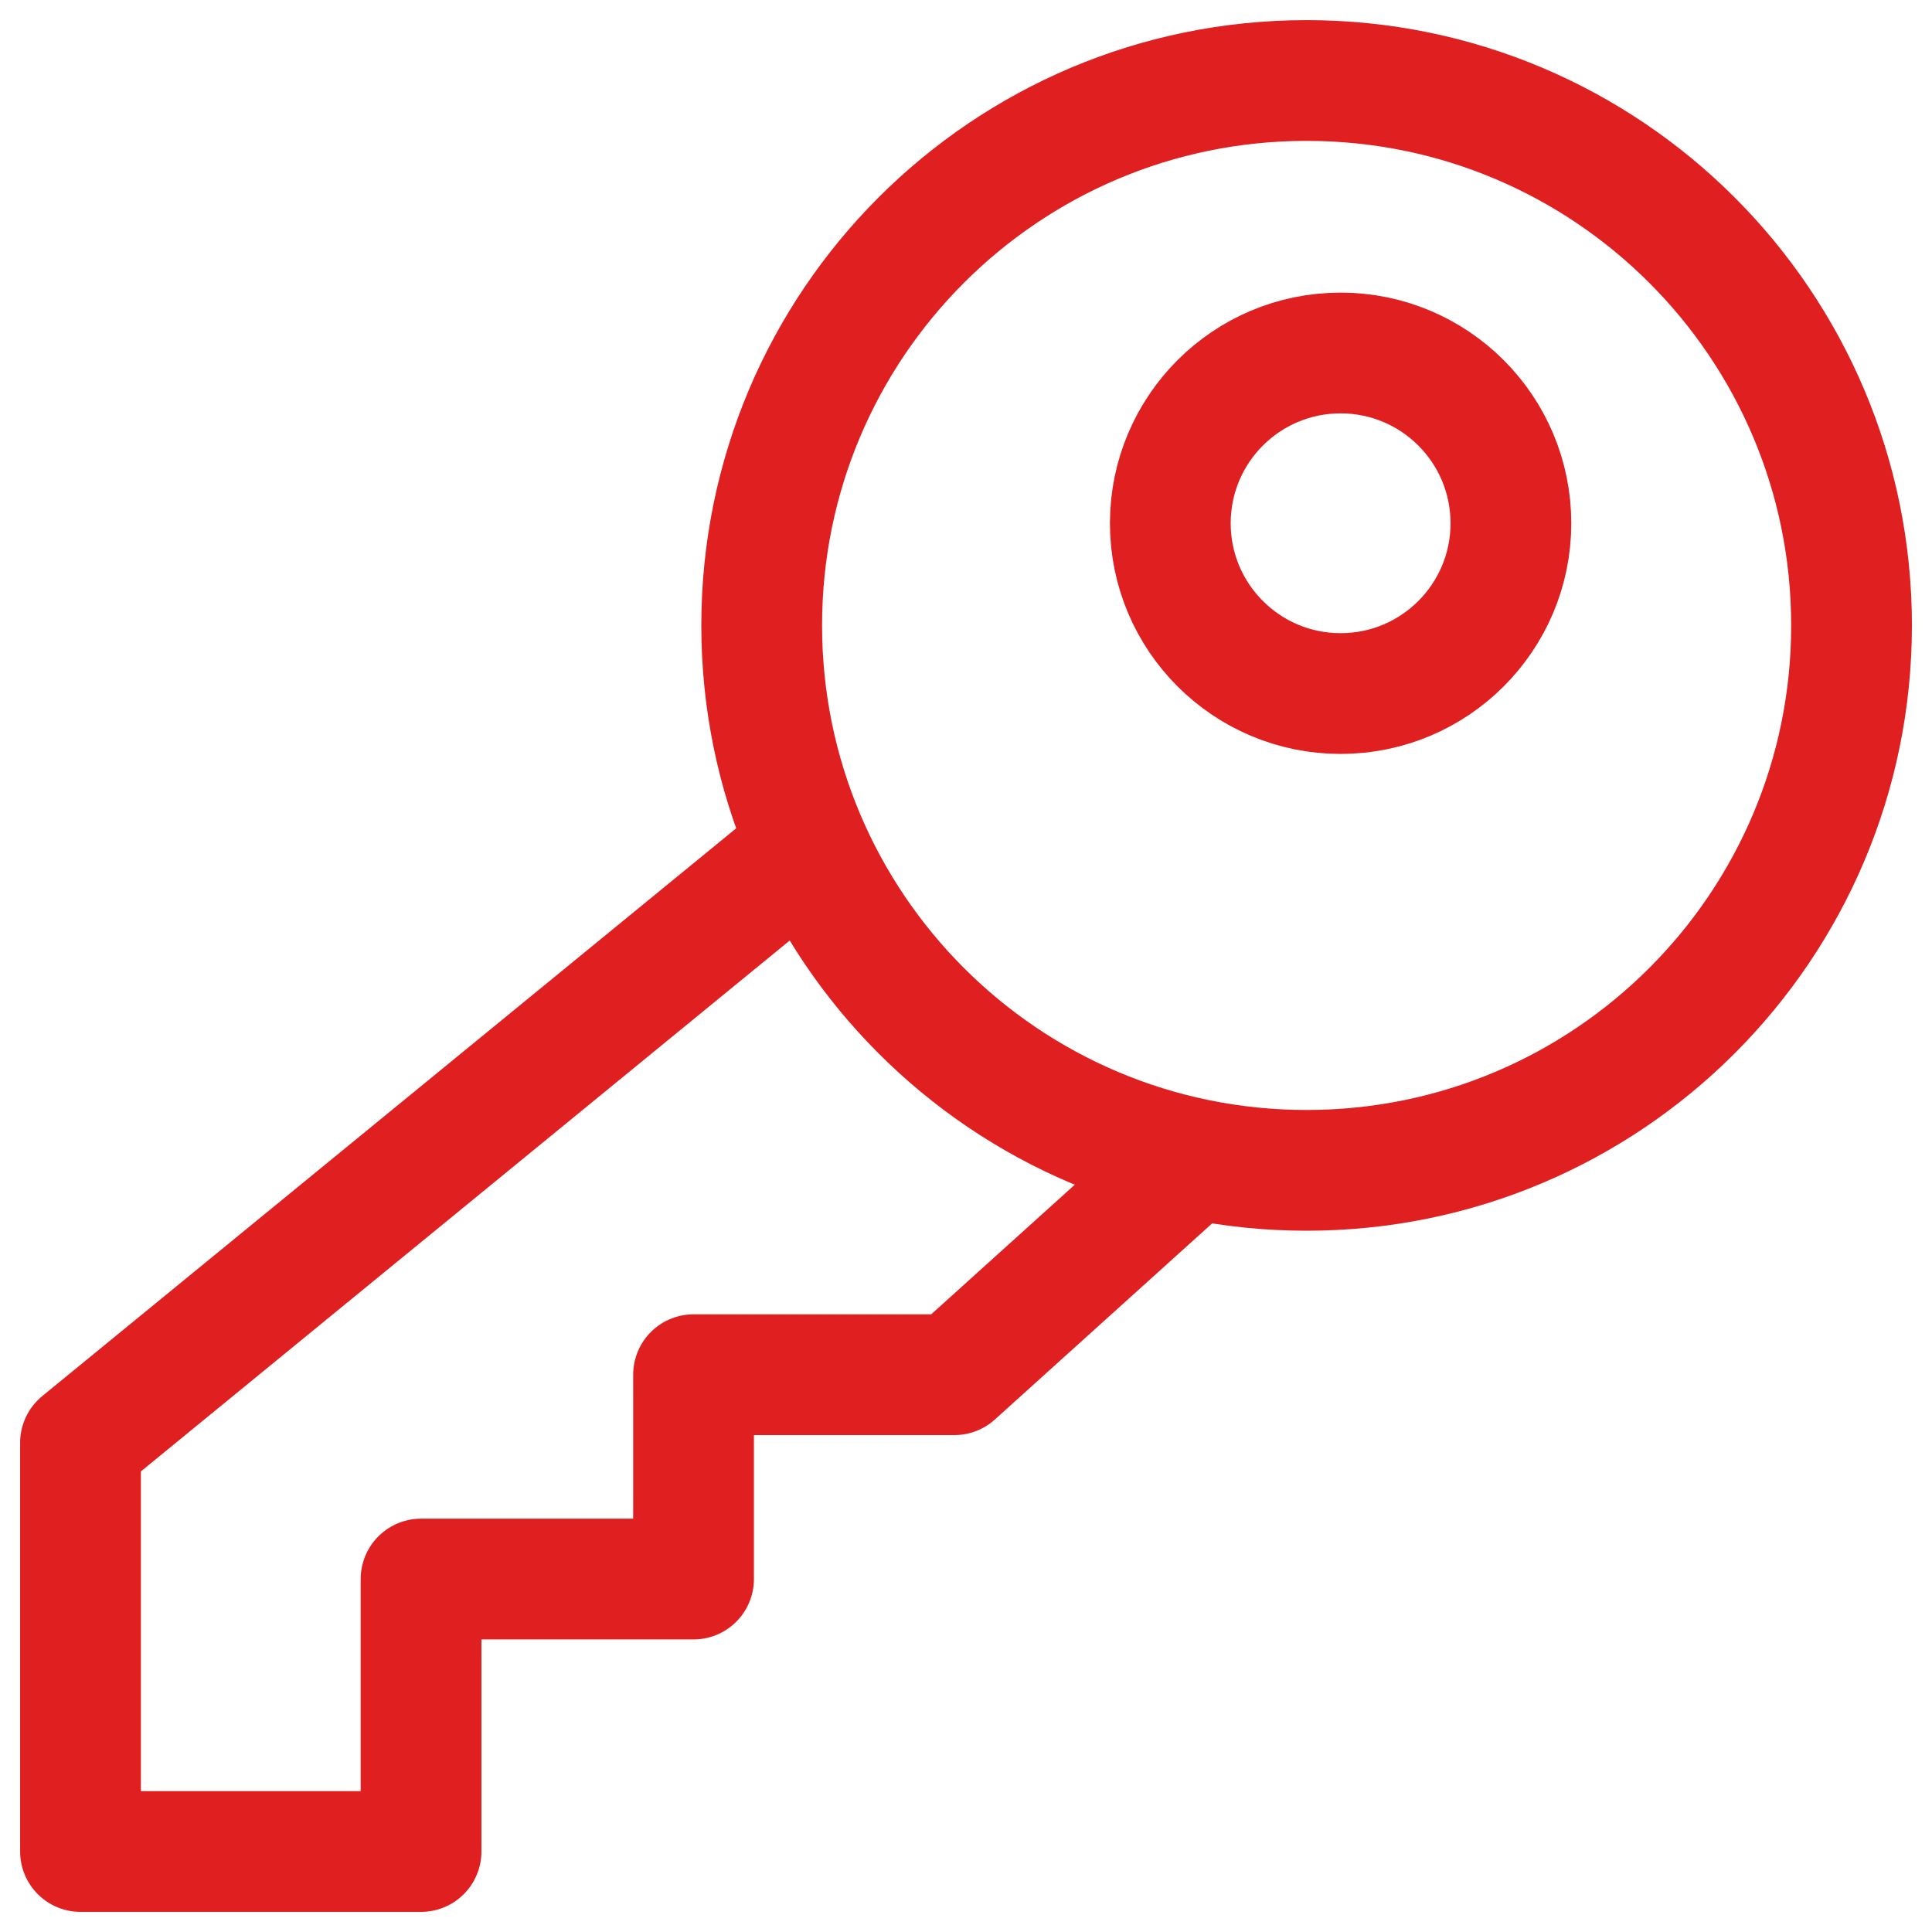
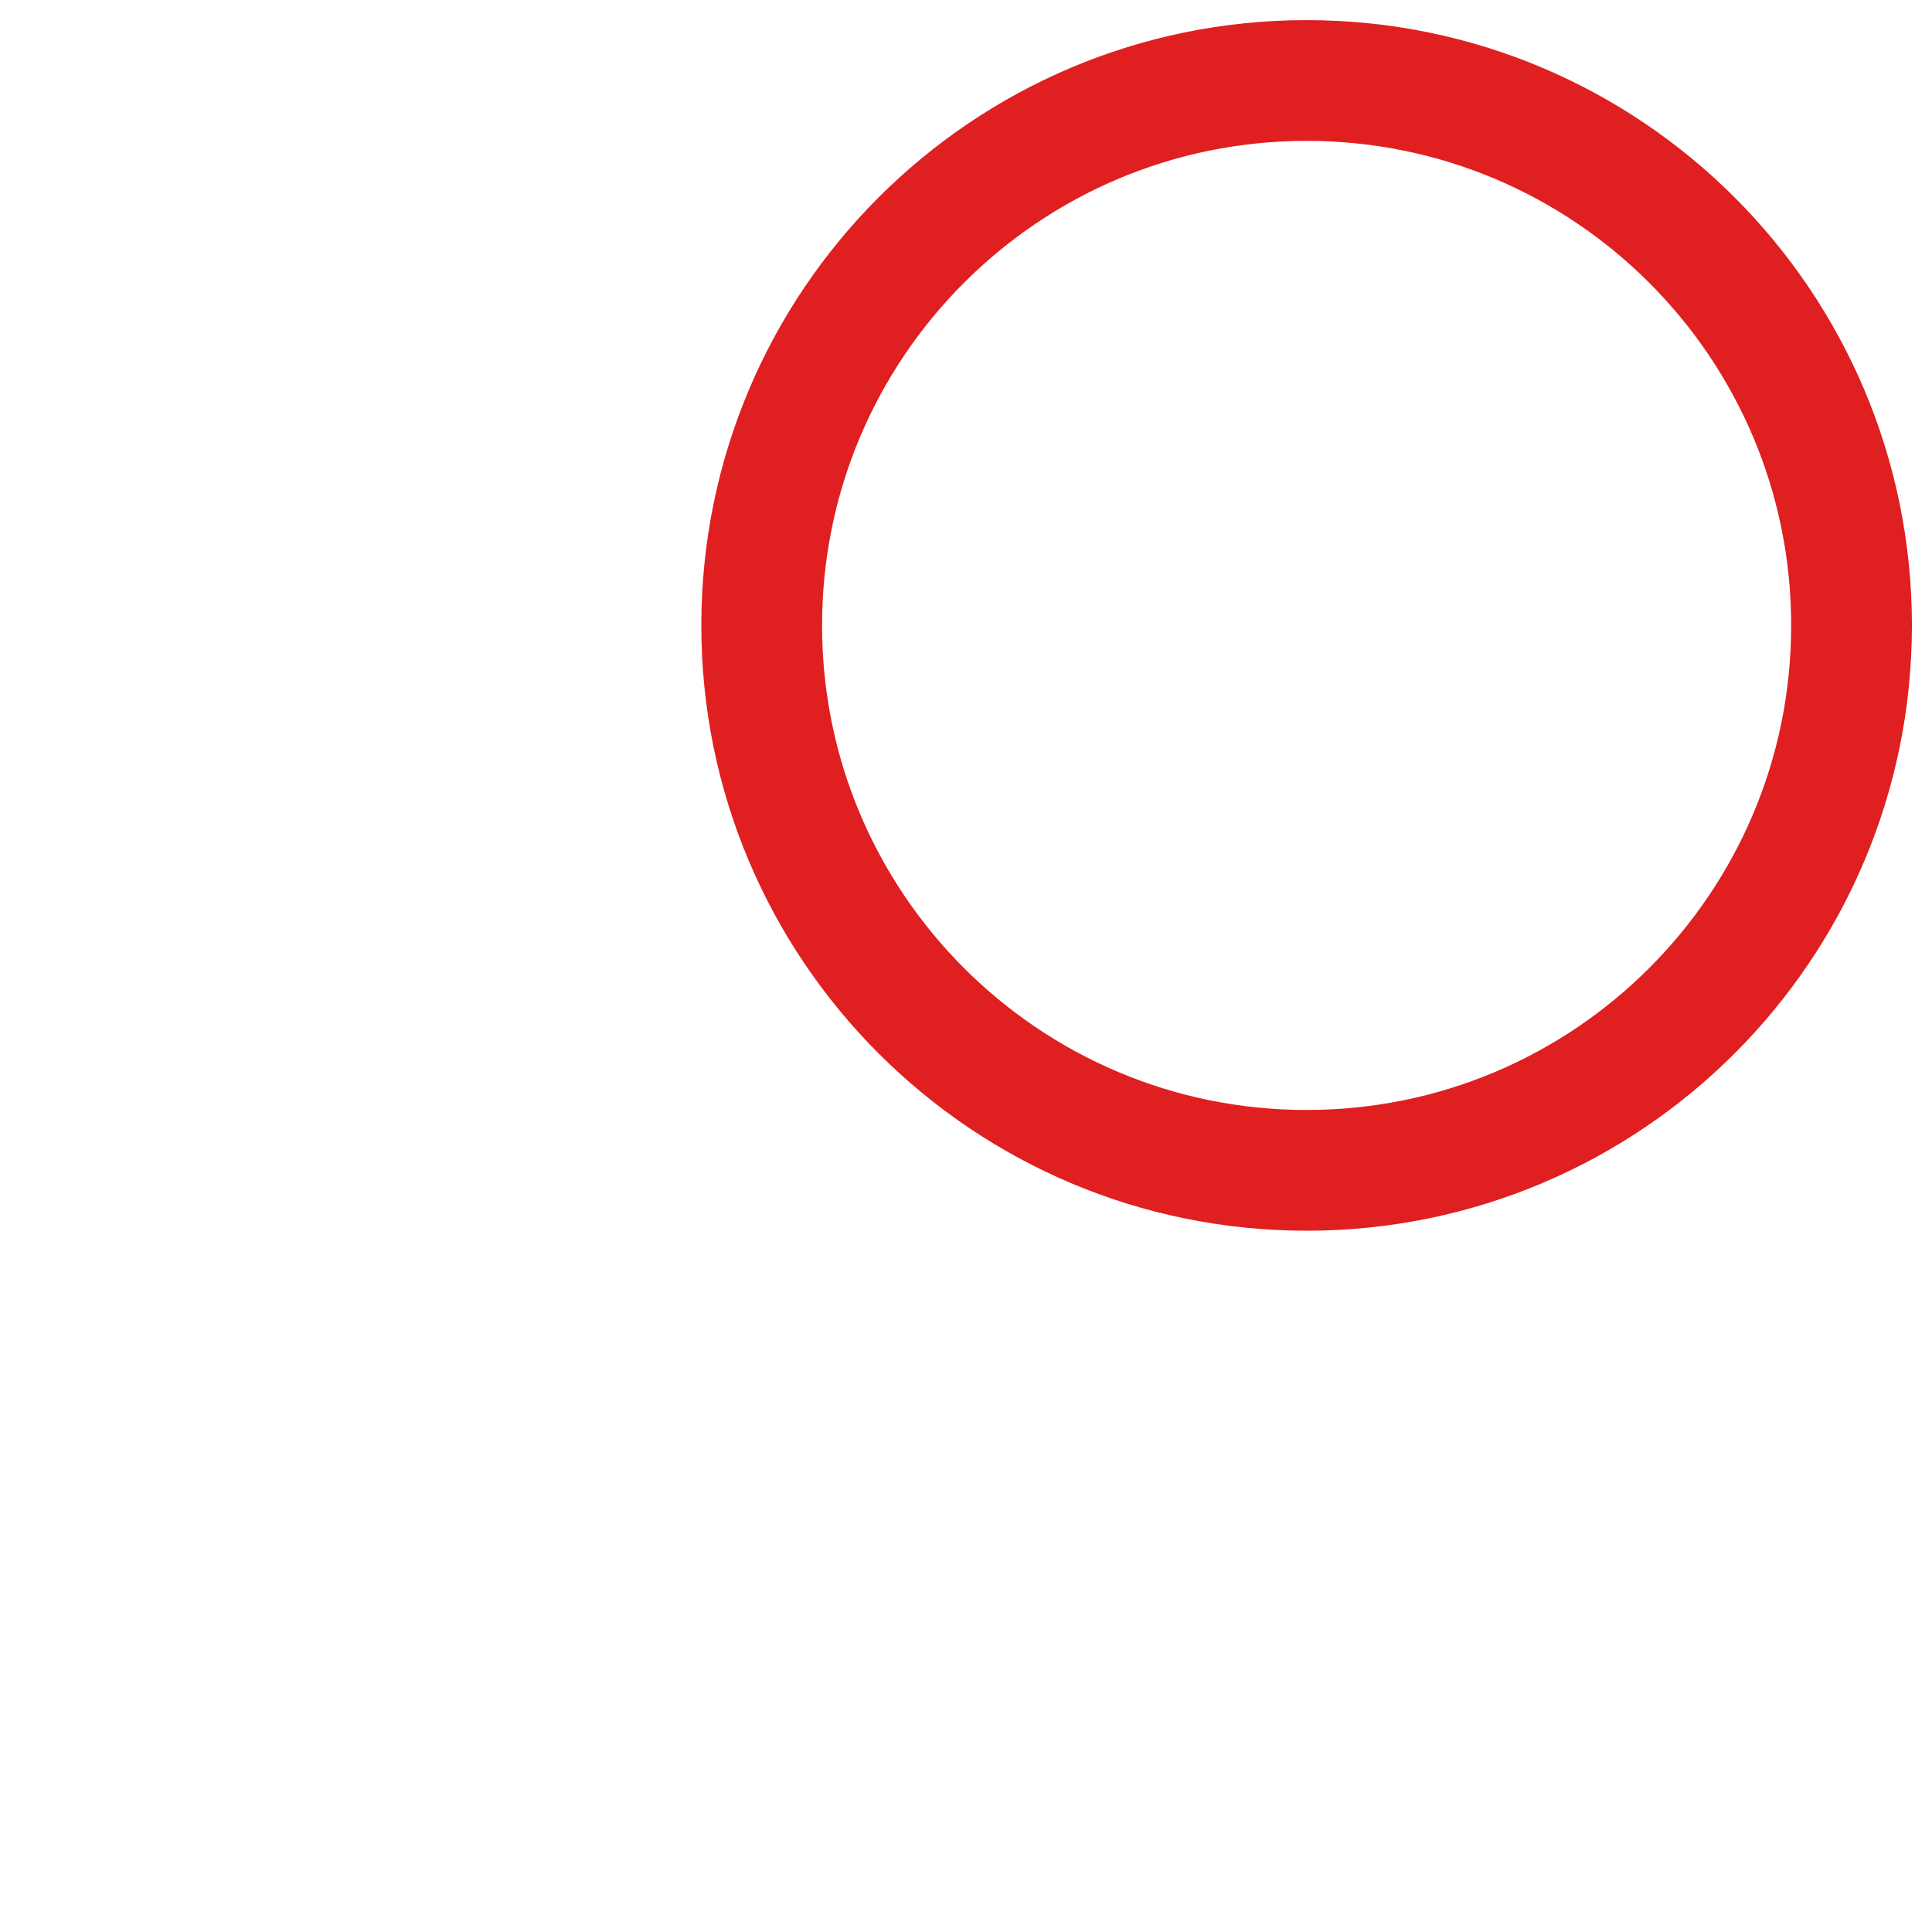
<svg xmlns="http://www.w3.org/2000/svg" width="48" height="48" viewBox="0 0 48 48" fill="none">
  <g clip-path="url(#clip0_2873_3945)">
-     <path d="M29.28 29.128L23.712 34.154H17.231V39.231H10.461V46H2V35.846L20.615 20.615" stroke="#E01F21" stroke-width="3" stroke-linejoin="round" />
    <path d="M32.462 29.077C39.939 29.077 46.001 23.015 46.001 15.539C46.001 8.061 39.939 2 32.462 2C24.985 2 18.924 8.061 18.924 15.539C18.924 23.015 24.985 29.077 32.462 29.077Z" stroke="#E01F21" stroke-width="3" stroke-linejoin="round" />
-     <path d="M33.307 17.231C35.644 17.231 37.538 15.337 37.538 13C37.538 10.664 35.644 8.77 33.307 8.77C30.97 8.77 29.076 10.664 29.076 13C29.076 15.337 30.97 17.231 33.307 17.231Z" stroke="#E01F21" stroke-width="3" stroke-linejoin="round" />
  </g>
  <defs>
    <clipPath id="clip0_2873_3945">
      <rect width="48" height="48" fill="white" />
    </clipPath>
  </defs>
</svg>